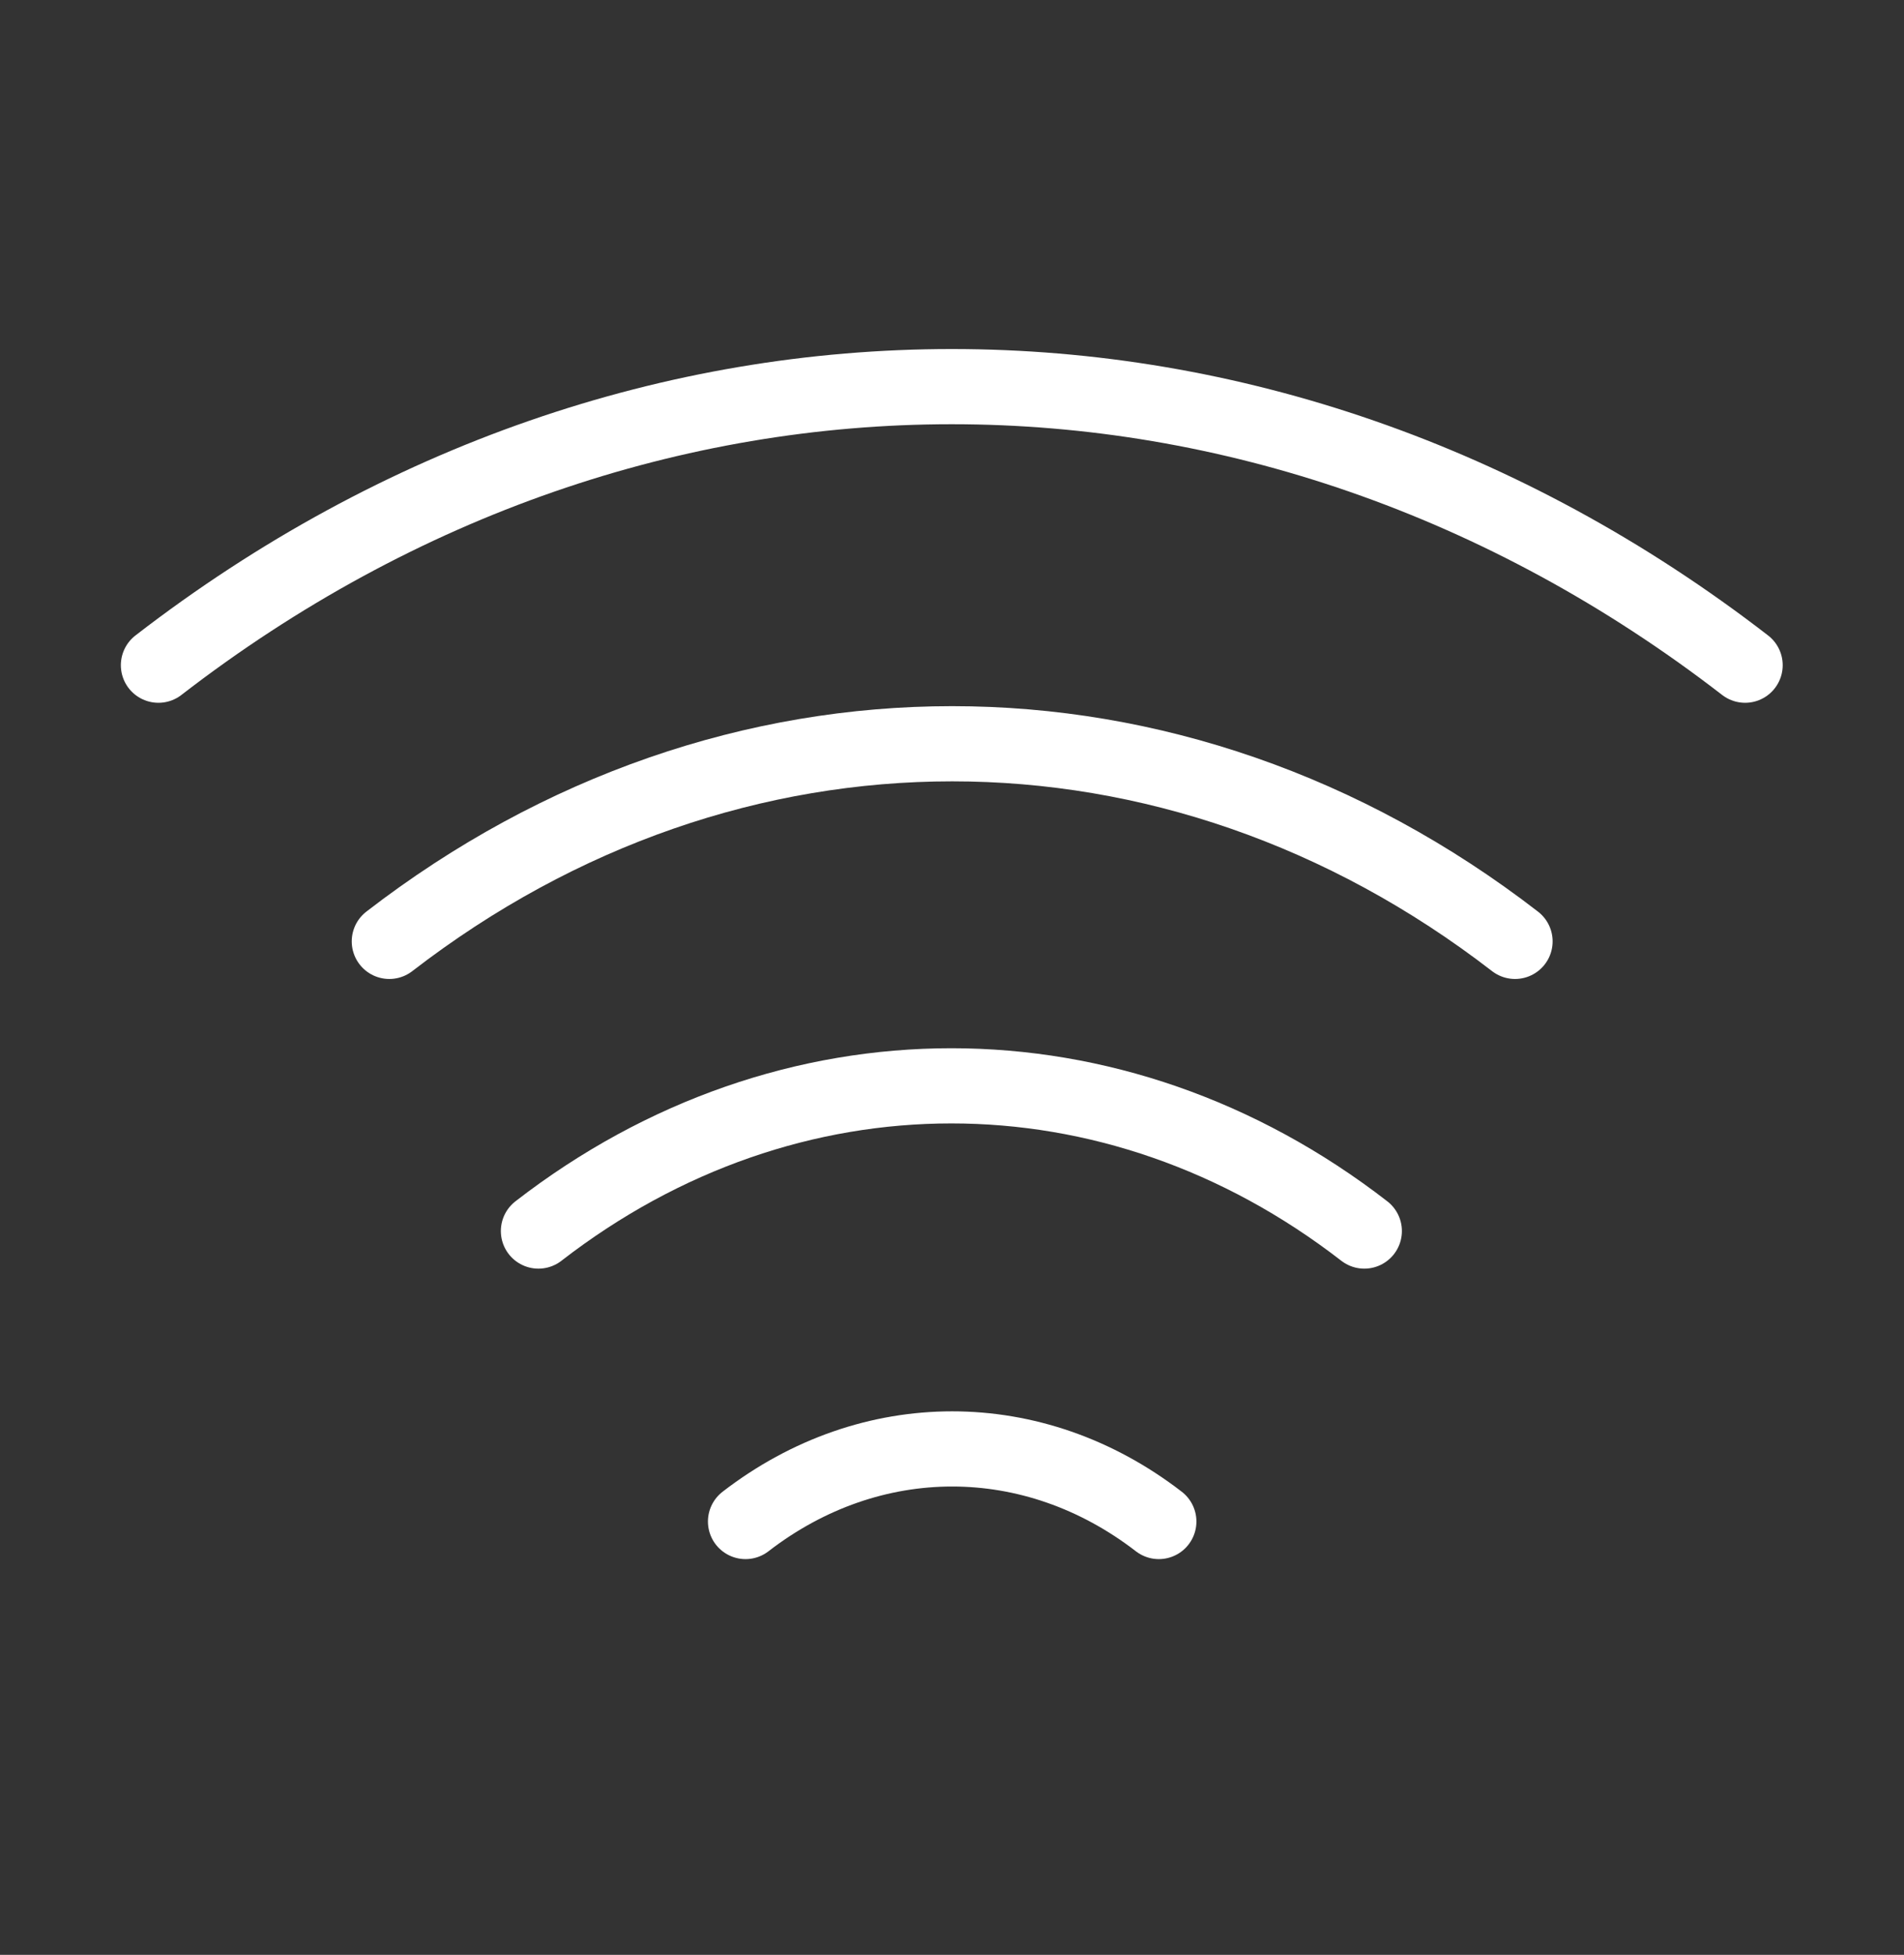
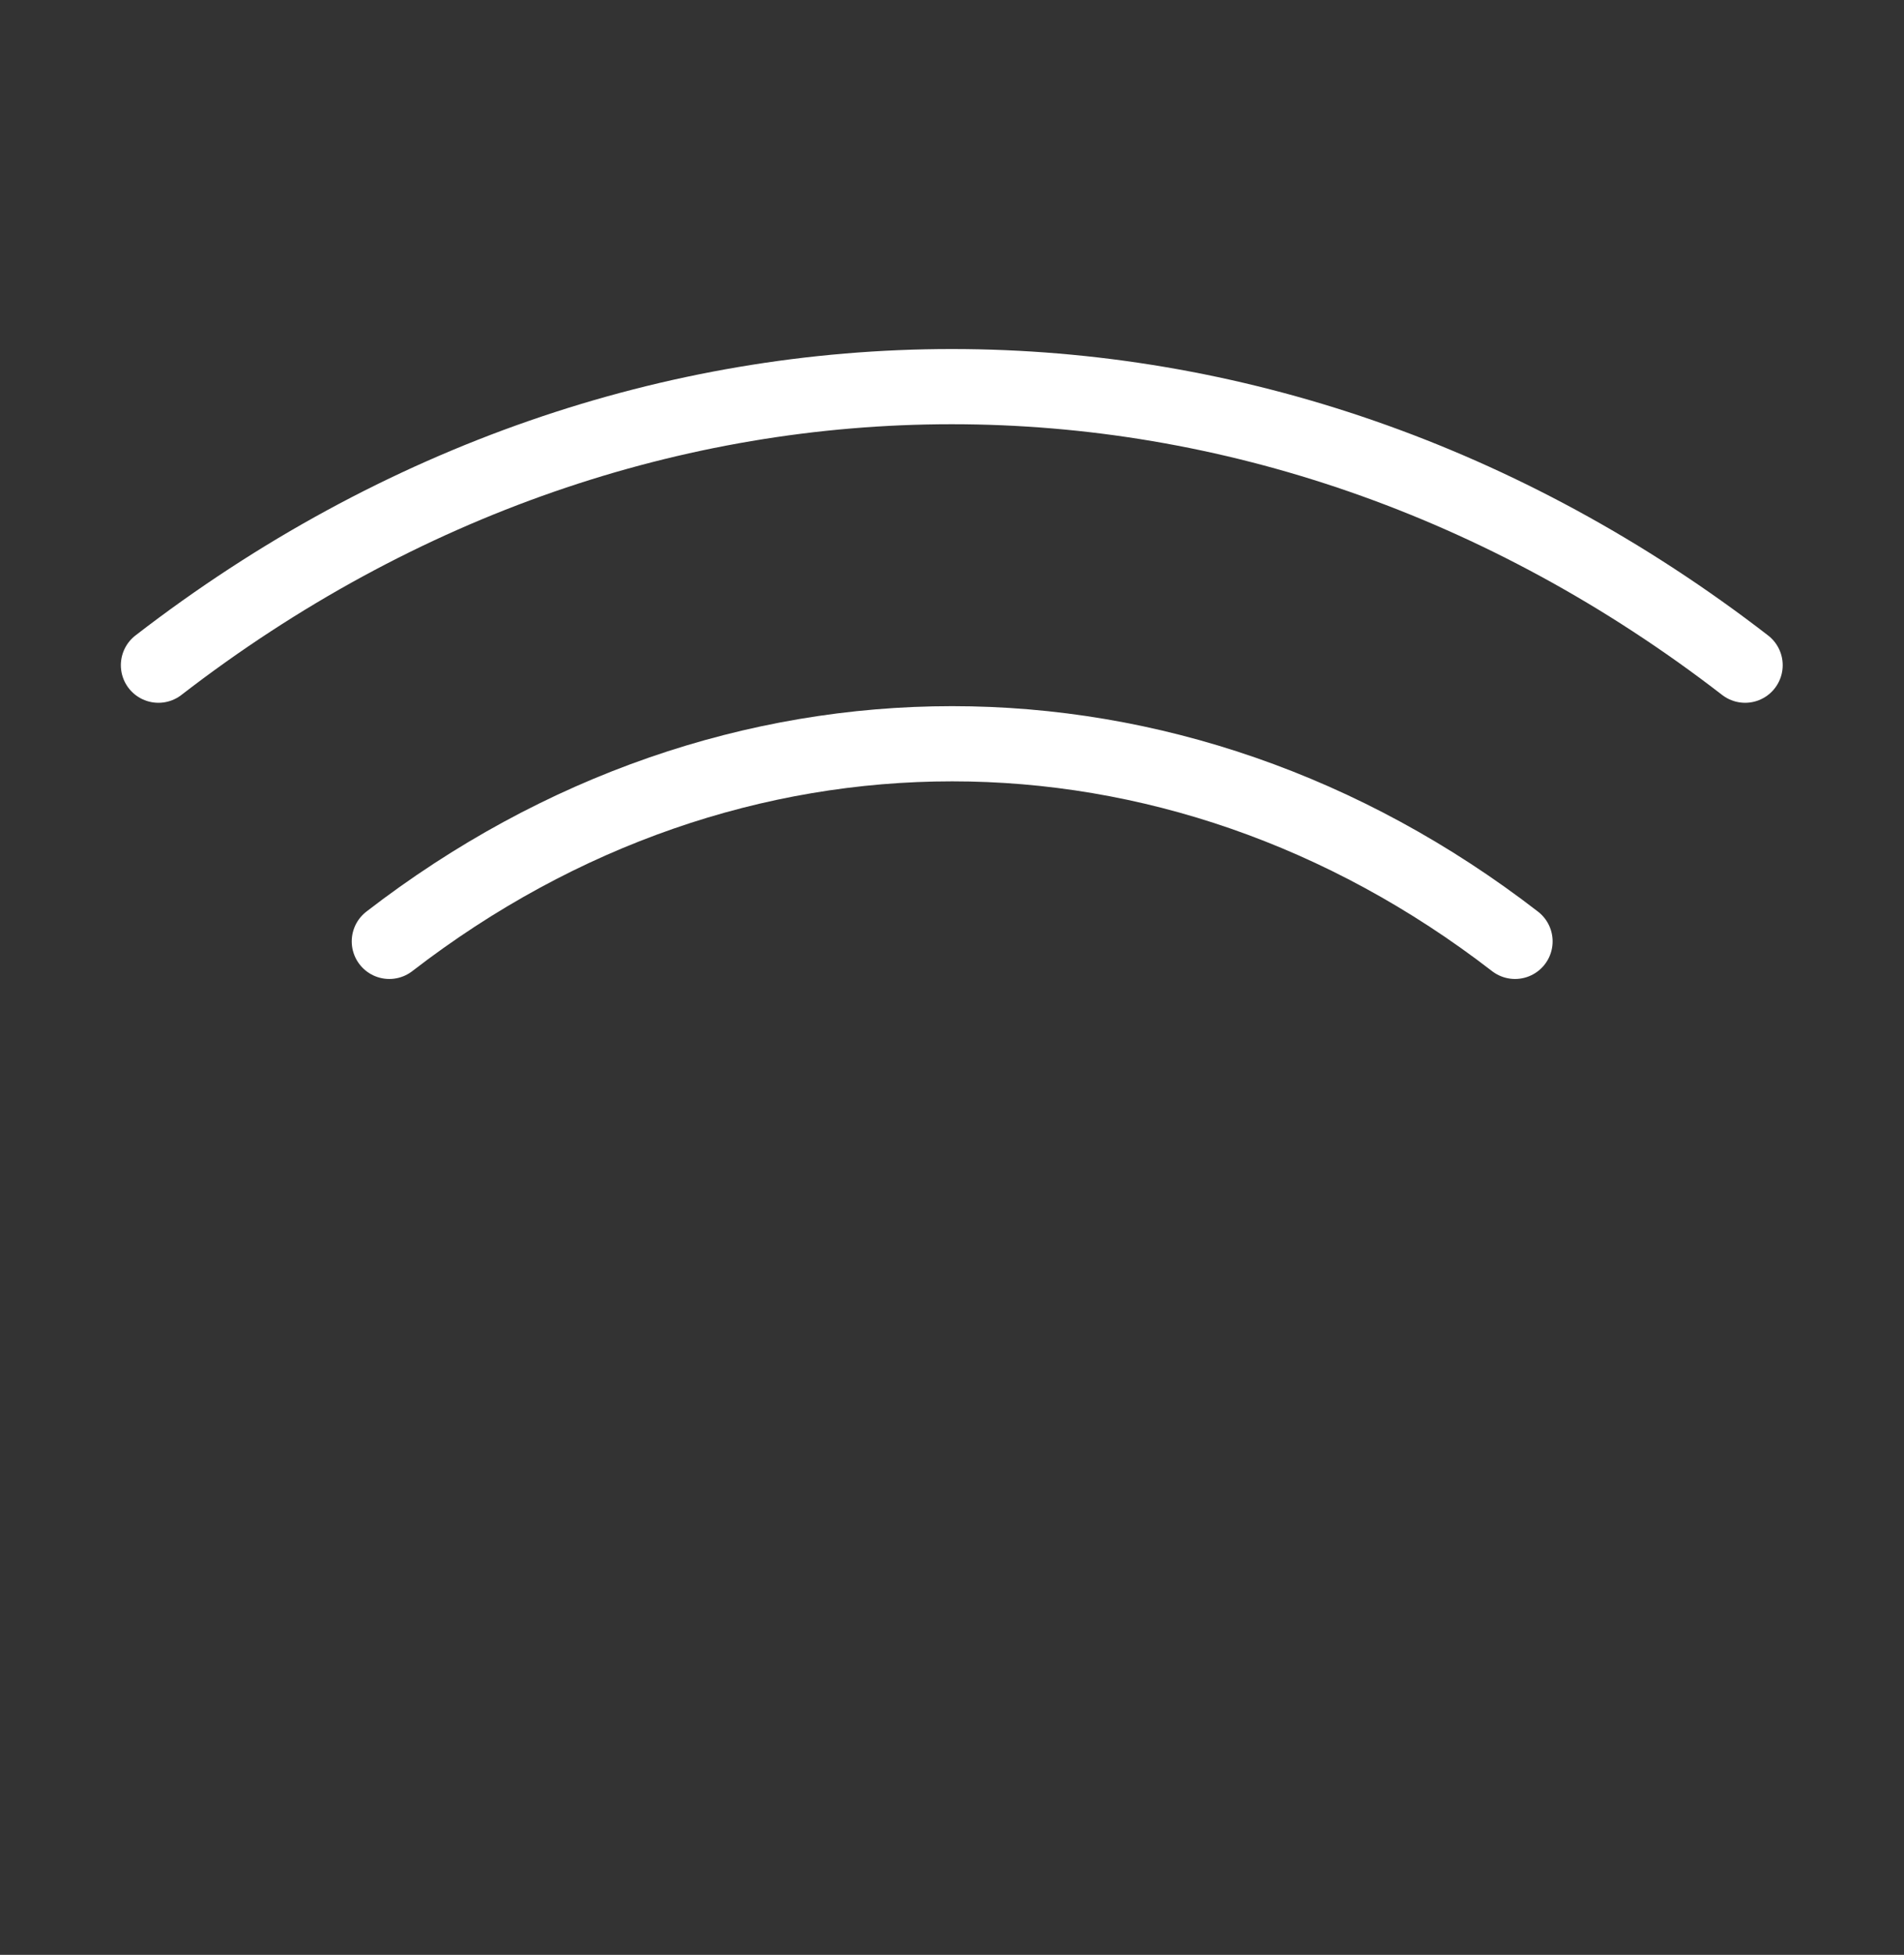
<svg xmlns="http://www.w3.org/2000/svg" width="38" height="39" viewBox="0 0 38 39" fill="none">
  <rect x="0" y="0" width="38" height="39" fill="#333333" stroke="none" />
  <path d="M7.77 18.781C14.578 13.524 23.429 13.524 30.237 18.781" stroke="white" stroke-width="1.5" stroke-linecap="round" stroke-linejoin="round" />
  <path d="M3.162 13.271C12.757 5.861 25.234 5.861 34.829 13.271" stroke="white" stroke-width="1.5" stroke-linecap="round" stroke-linejoin="round" />
-   <path d="M10.746 24.56C15.734 20.697 22.241 20.697 27.229 24.56" stroke="white" stroke-width="1.5" stroke-linecap="round" stroke-linejoin="round" />
-   <path d="M14.879 30.355C17.381 28.424 20.626 28.424 23.128 30.355" stroke="white" stroke-width="1.5" stroke-linecap="round" stroke-linejoin="round" />
</svg>